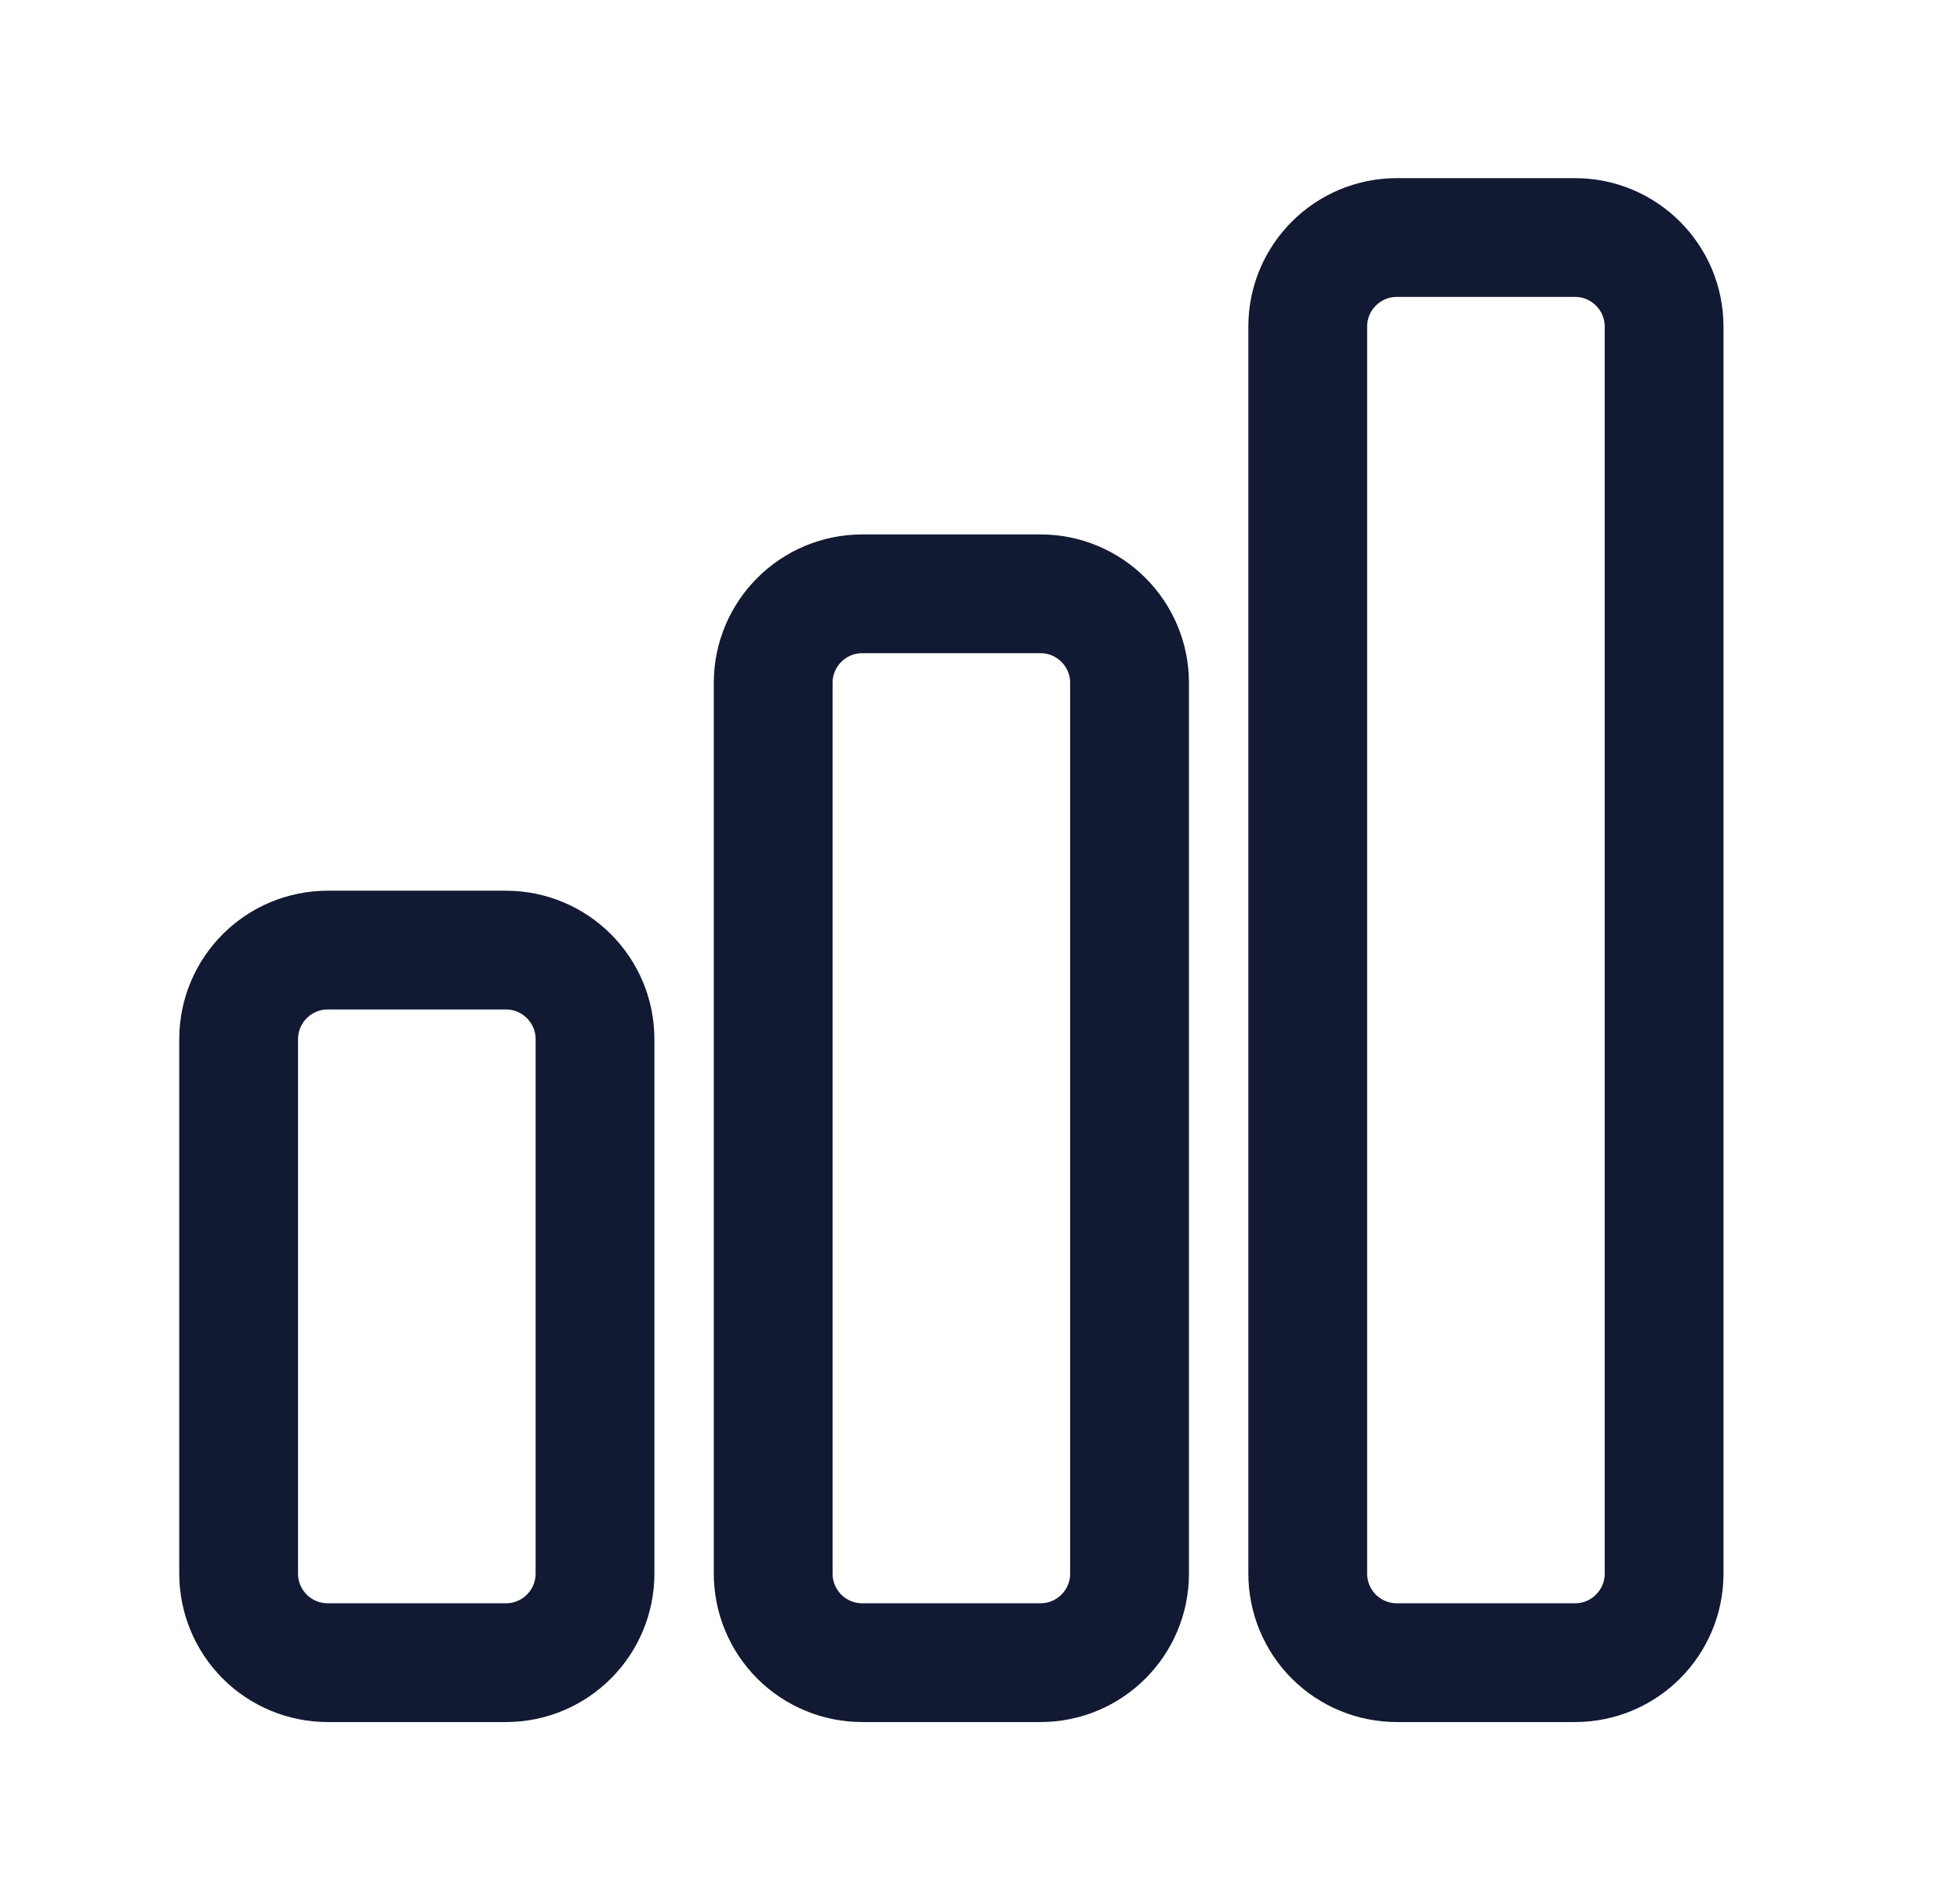
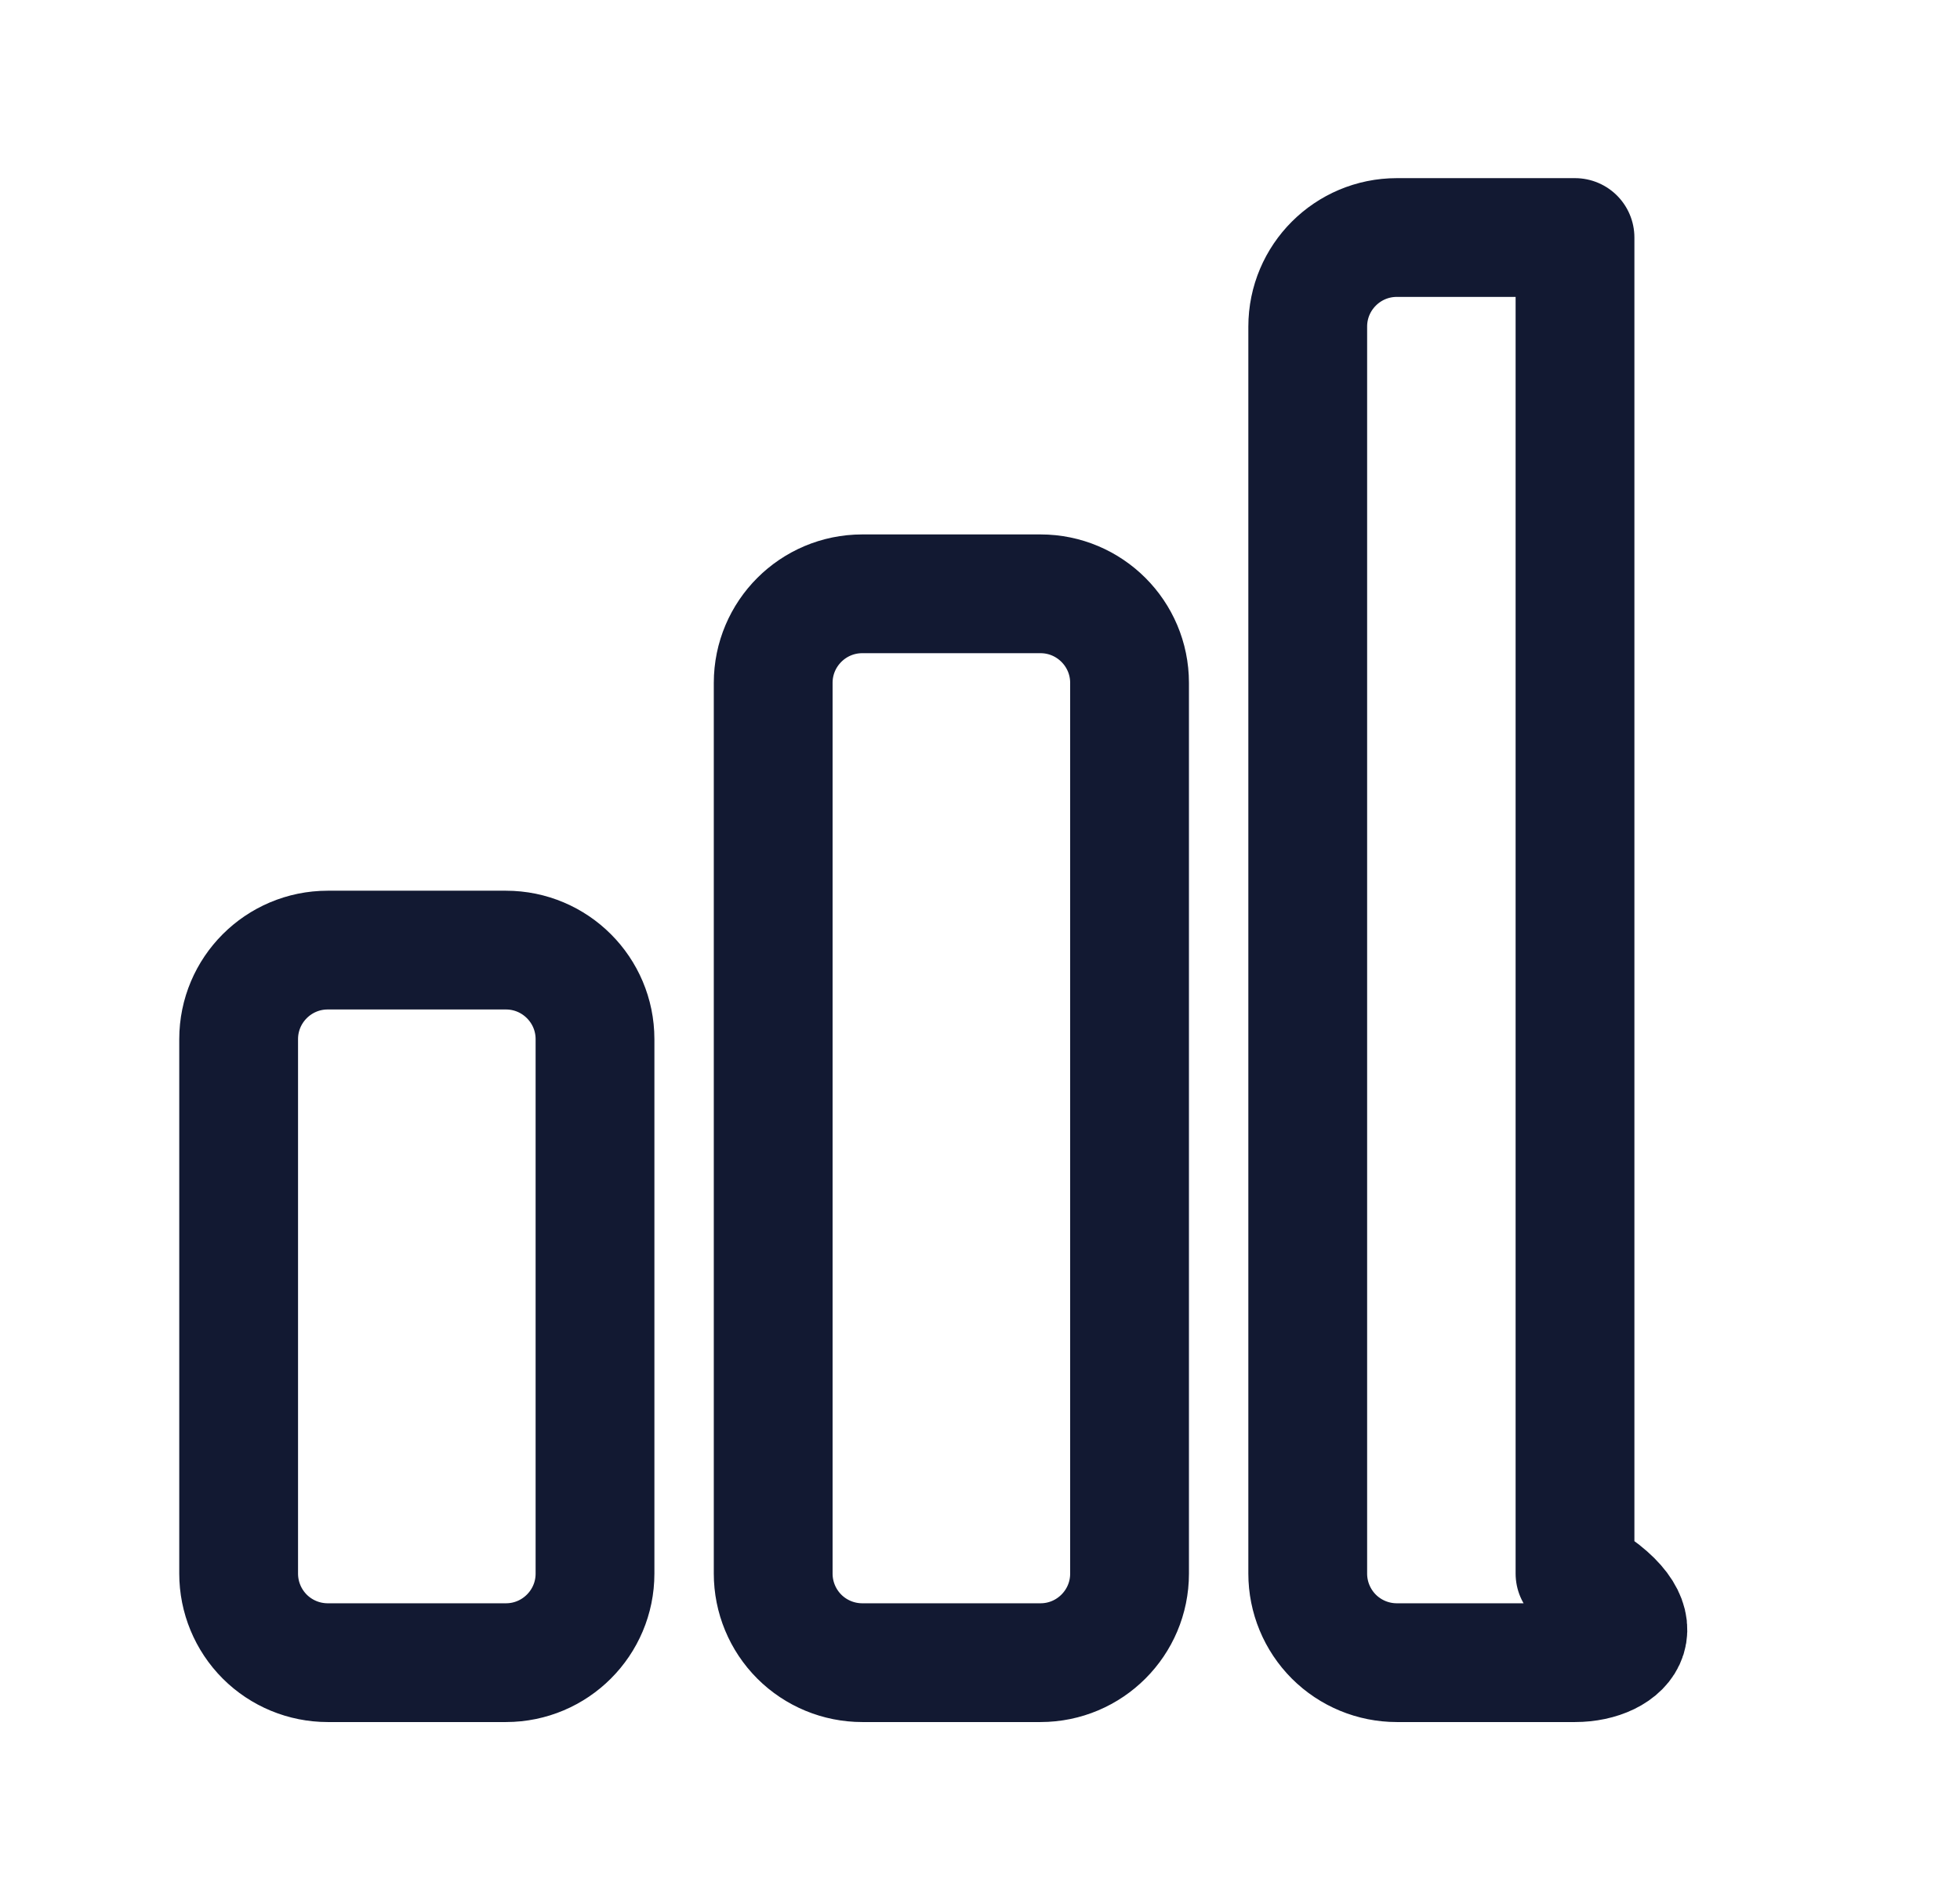
<svg xmlns="http://www.w3.org/2000/svg" width="33" height="32" viewBox="0 0 33 32" fill="none">
-   <path d="M4.018 17.5C4.018 16.672 4.69 16 5.518 16H8.518C9.346 16 10.018 16.672 10.018 17.5V26.5C10.018 27.328 9.346 28 8.518 28H5.518C5.12 28 4.738 27.842 4.457 27.561C4.176 27.279 4.018 26.898 4.018 26.5V17.5ZM13.018 11.5C13.018 10.672 13.69 10 14.518 10H17.518C18.346 10 19.018 10.672 19.018 11.5V26.5C19.018 27.328 18.346 28 17.518 28H14.518C14.12 28 13.738 27.842 13.457 27.561C13.176 27.279 13.018 26.898 13.018 26.5V11.5ZM22.018 5.5C22.018 4.672 22.69 4 23.518 4H26.518C27.346 4 28.018 4.672 28.018 5.5V26.5C28.018 27.328 27.346 28 26.518 28H23.518C23.12 28 22.738 27.842 22.457 27.561C22.176 27.279 22.018 26.898 22.018 26.5V5.5Z" stroke="#121932" stroke-width="2" stroke-linecap="round" stroke-linejoin="round" />
+   <path d="M4.018 17.5C4.018 16.672 4.69 16 5.518 16H8.518C9.346 16 10.018 16.672 10.018 17.5V26.5C10.018 27.328 9.346 28 8.518 28H5.518C5.12 28 4.738 27.842 4.457 27.561C4.176 27.279 4.018 26.898 4.018 26.5V17.5ZM13.018 11.5C13.018 10.672 13.69 10 14.518 10H17.518C18.346 10 19.018 10.672 19.018 11.5V26.5C19.018 27.328 18.346 28 17.518 28H14.518C14.12 28 13.738 27.842 13.457 27.561C13.176 27.279 13.018 26.898 13.018 26.5V11.5ZM22.018 5.5C22.018 4.672 22.69 4 23.518 4H26.518V26.5C28.018 27.328 27.346 28 26.518 28H23.518C23.12 28 22.738 27.842 22.457 27.561C22.176 27.279 22.018 26.898 22.018 26.5V5.5Z" stroke="#121932" stroke-width="2" stroke-linecap="round" stroke-linejoin="round" />
</svg>